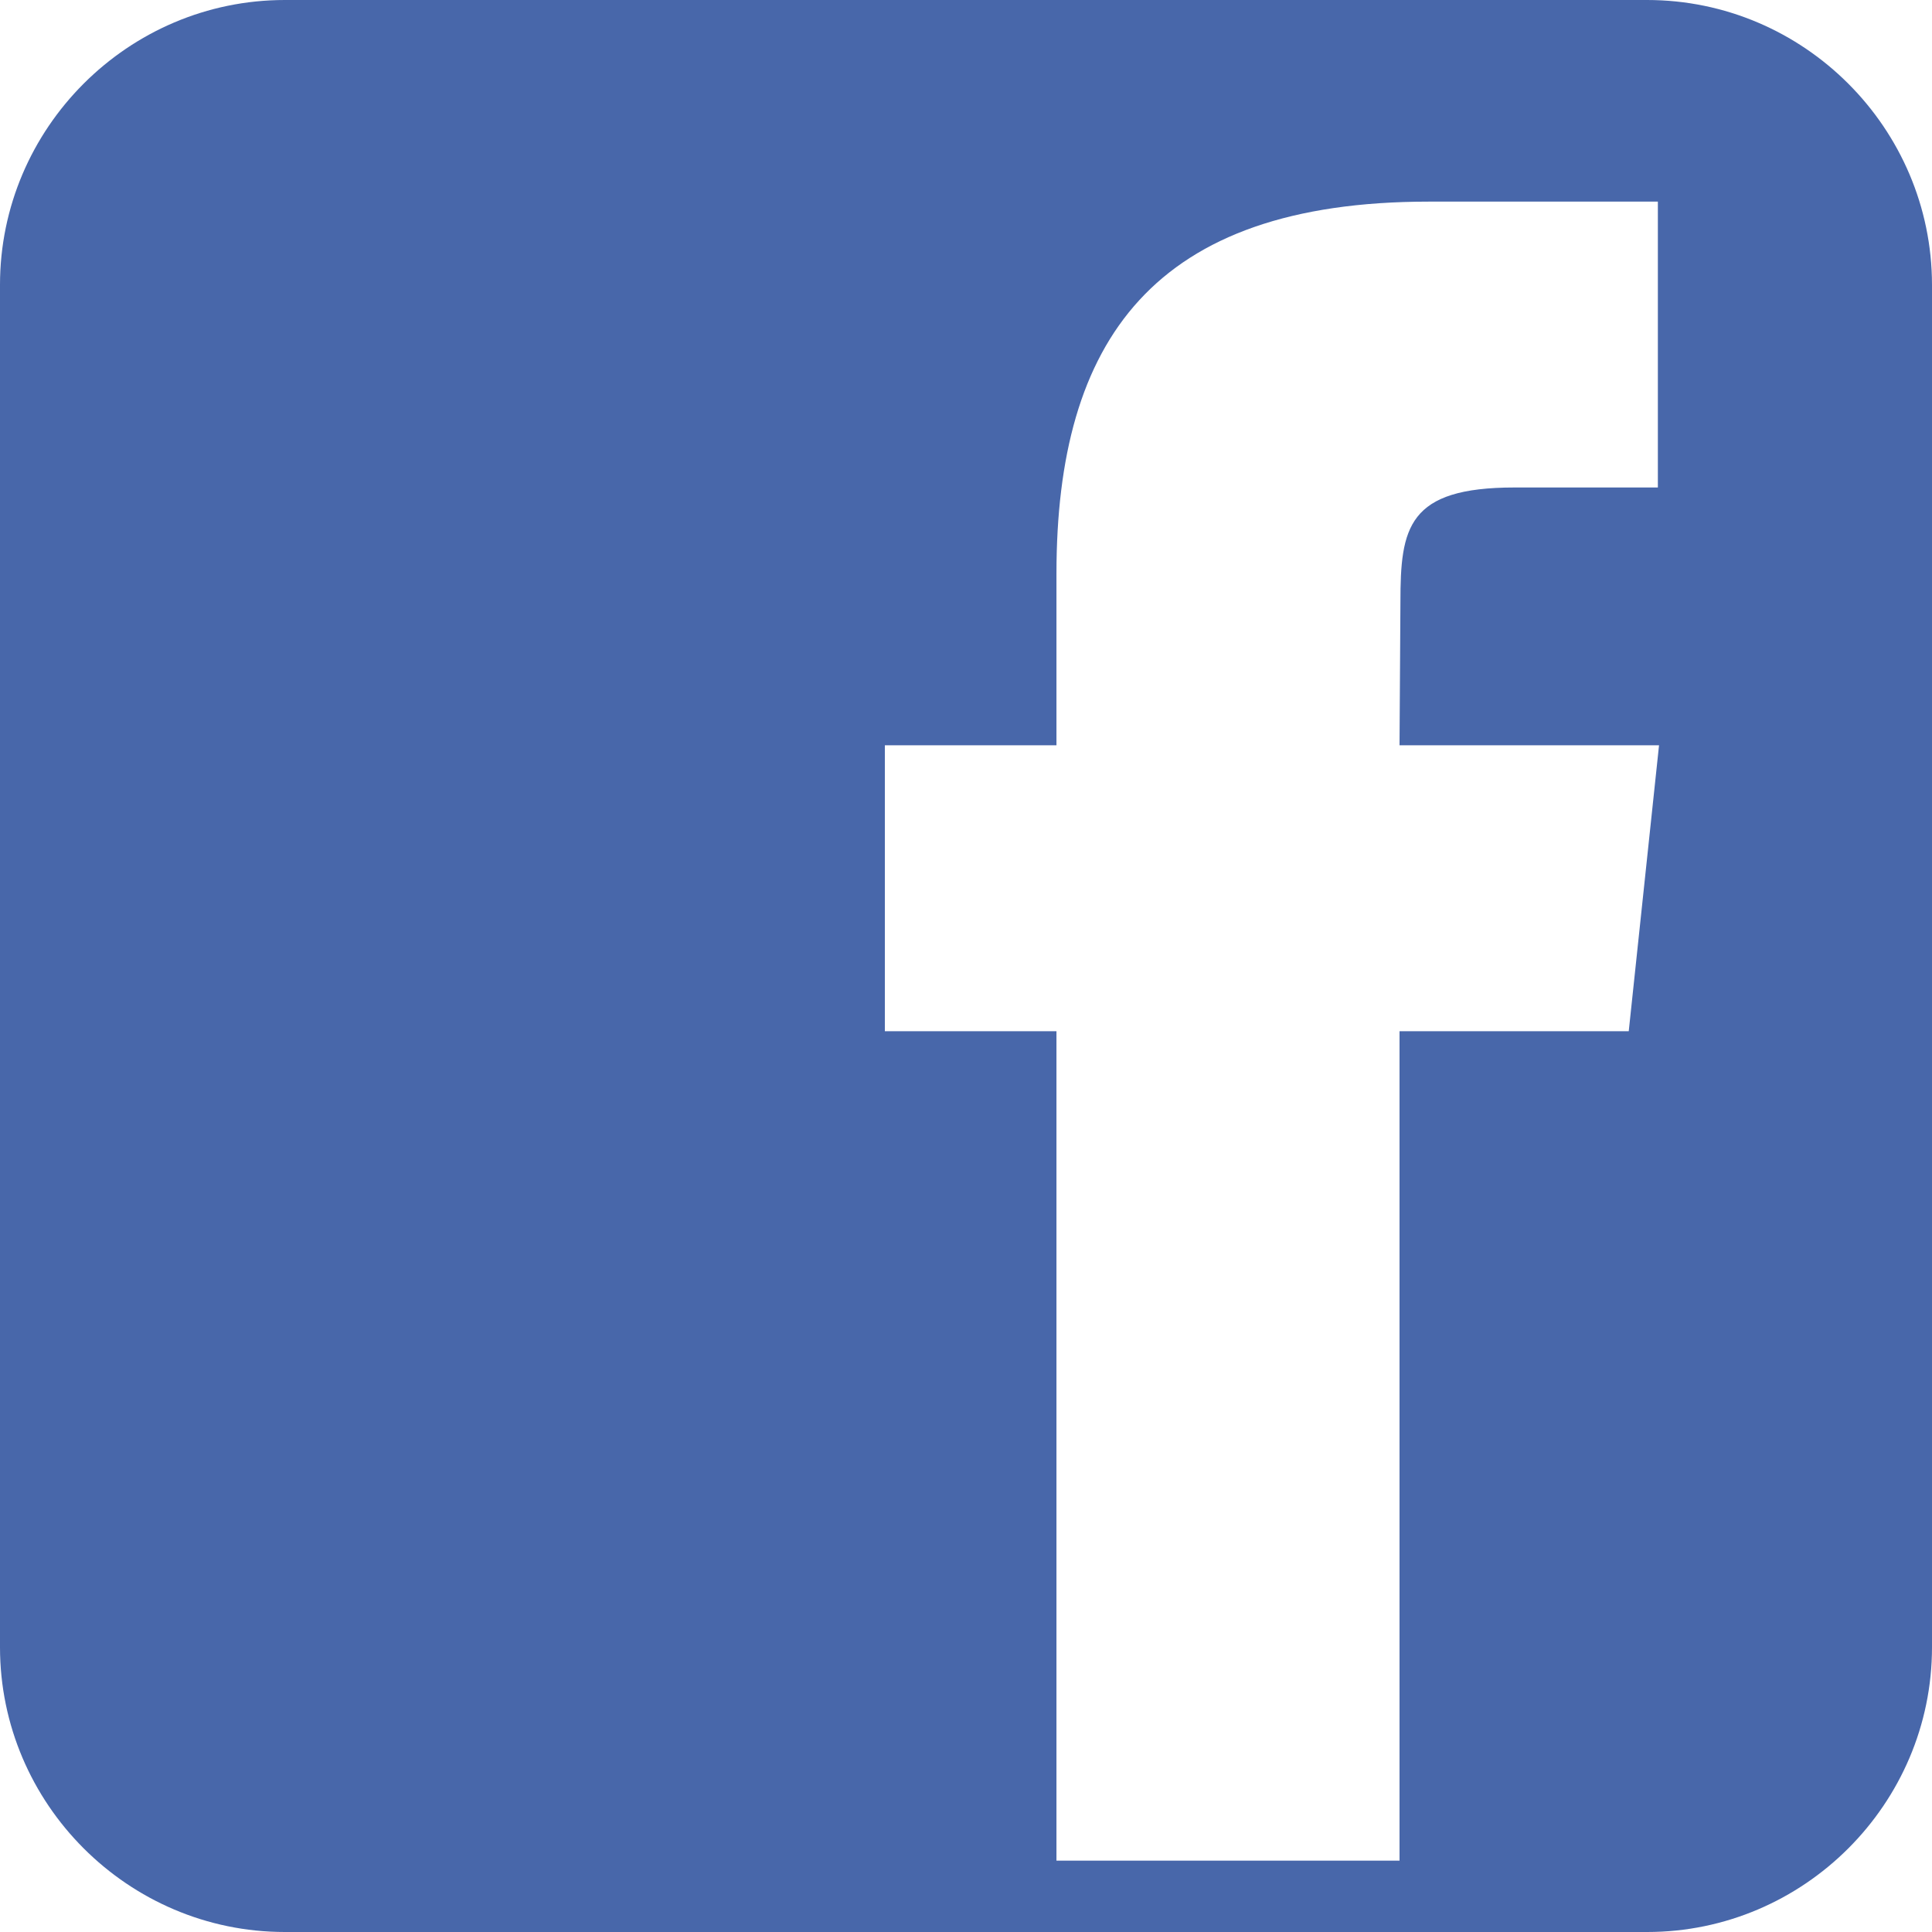
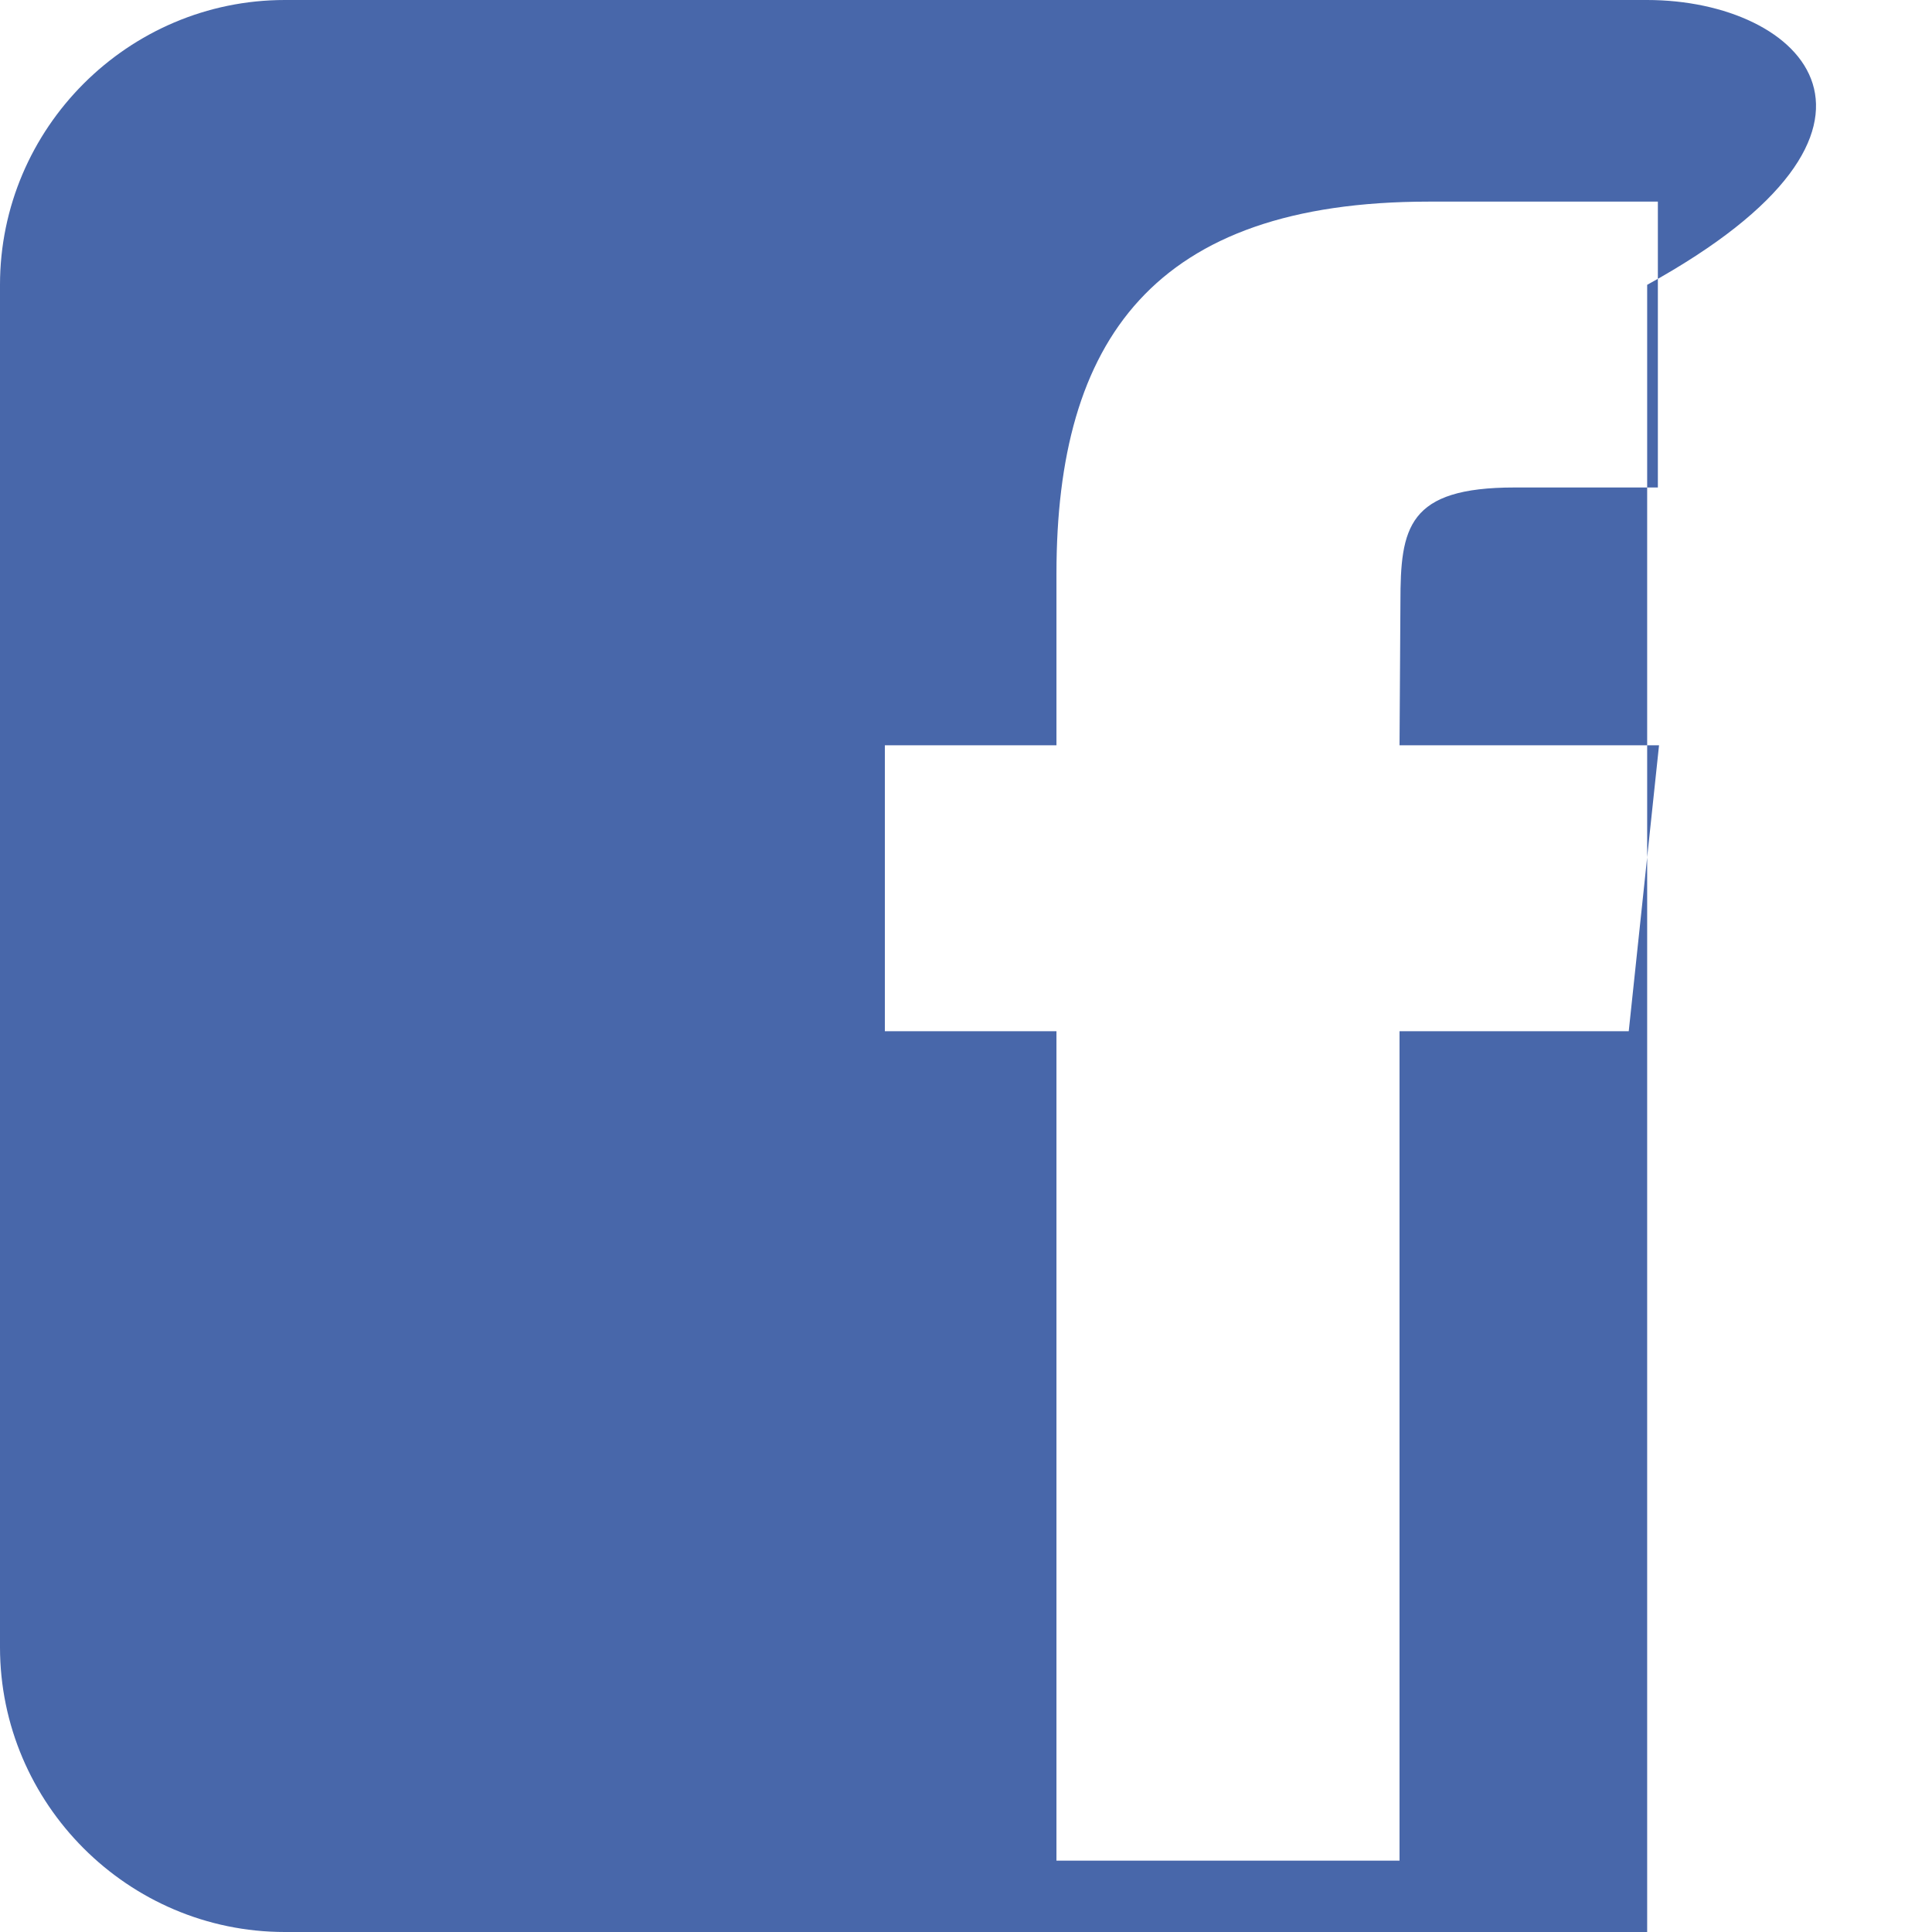
<svg xmlns="http://www.w3.org/2000/svg" width="28" height="28" viewBox="0 0 28 28" fill="none">
-   <path d="M23.87 0H4.128C1.857 0 0 1.857 0 4.128V23.872C0 26.143 1.857 28 4.128 28H23.872C26.143 28 28 26.143 28 23.872V4.128C27.998 1.857 26.143 0 23.87 0ZM23.605 14.945H20.283V26.966H15.311V14.945H12.824V10.801H15.311V8.314C15.311 4.933 16.714 2.922 20.708 2.922H24.027V7.065H21.951C20.399 7.065 20.296 7.646 20.296 8.727L20.283 10.801H24.044L23.605 14.945Z" fill="#4867AA" />
+   <path d="M23.87 0H4.128C1.857 0 0 1.857 0 4.128V23.872C0 26.143 1.857 28 4.128 28H23.872V4.128C27.998 1.857 26.143 0 23.87 0ZM23.605 14.945H20.283V26.966H15.311V14.945H12.824V10.801H15.311V8.314C15.311 4.933 16.714 2.922 20.708 2.922H24.027V7.065H21.951C20.399 7.065 20.296 7.646 20.296 8.727L20.283 10.801H24.044L23.605 14.945Z" fill="#4867AA" />
</svg>